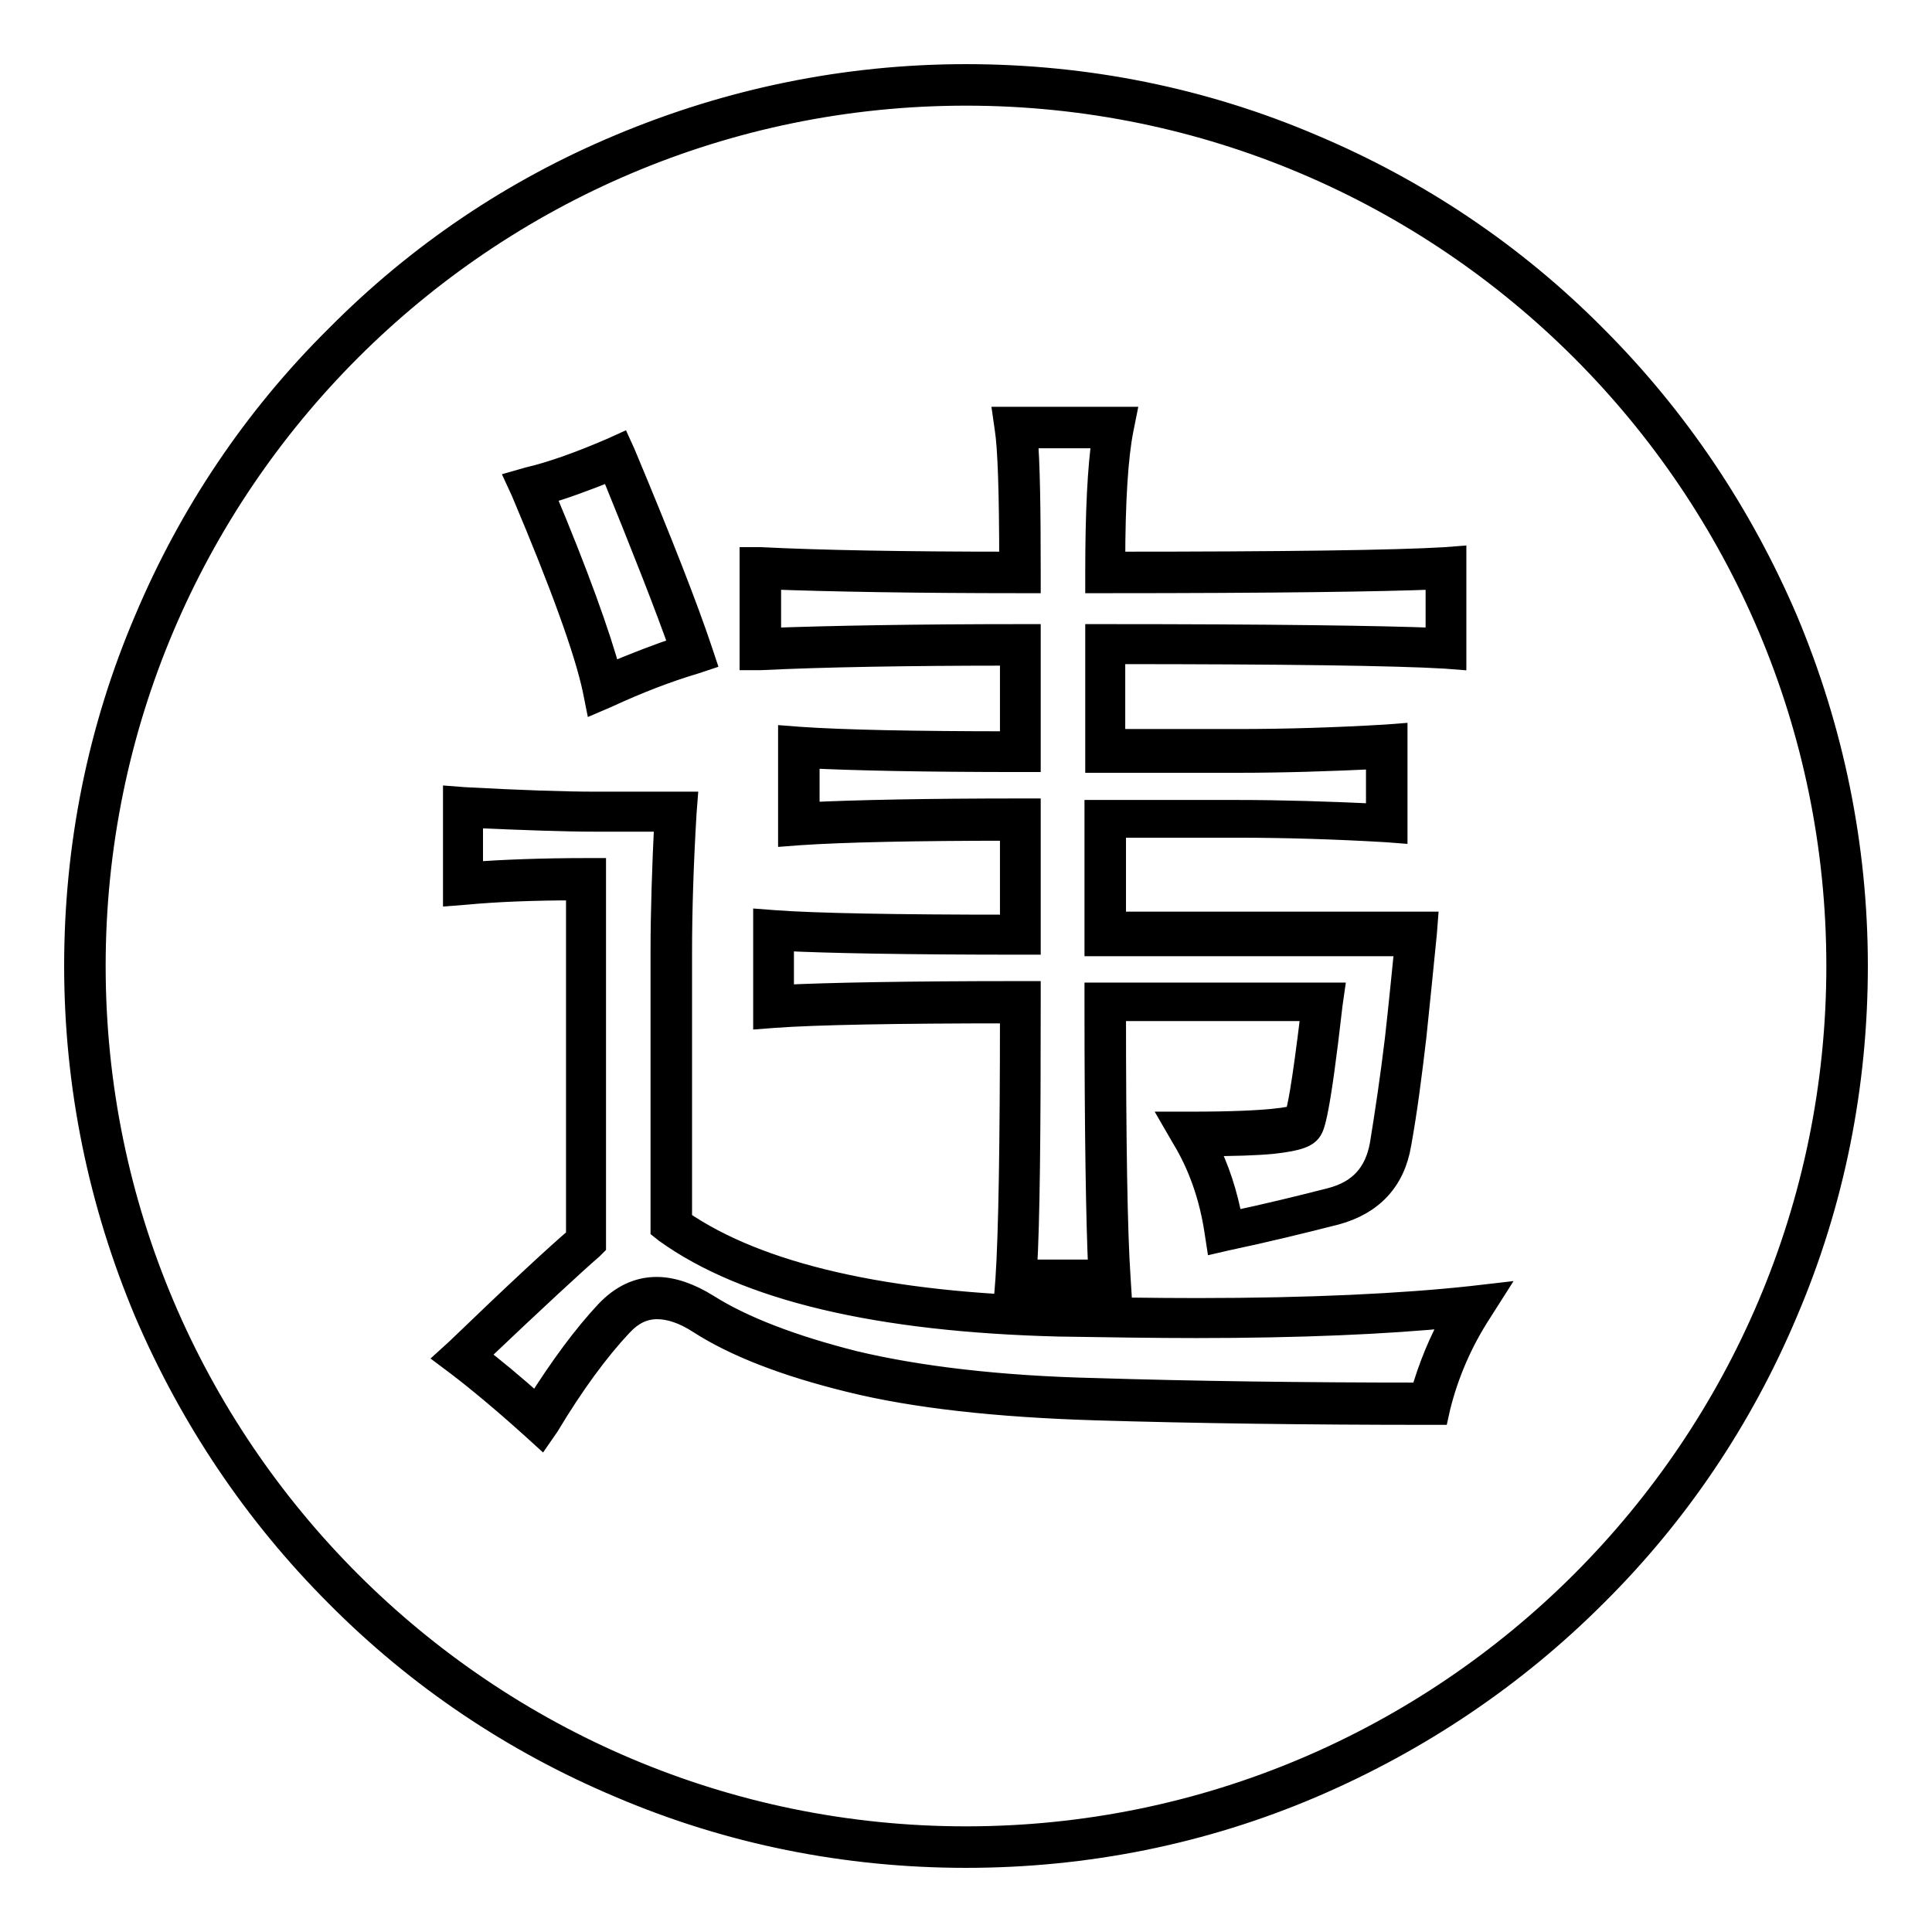
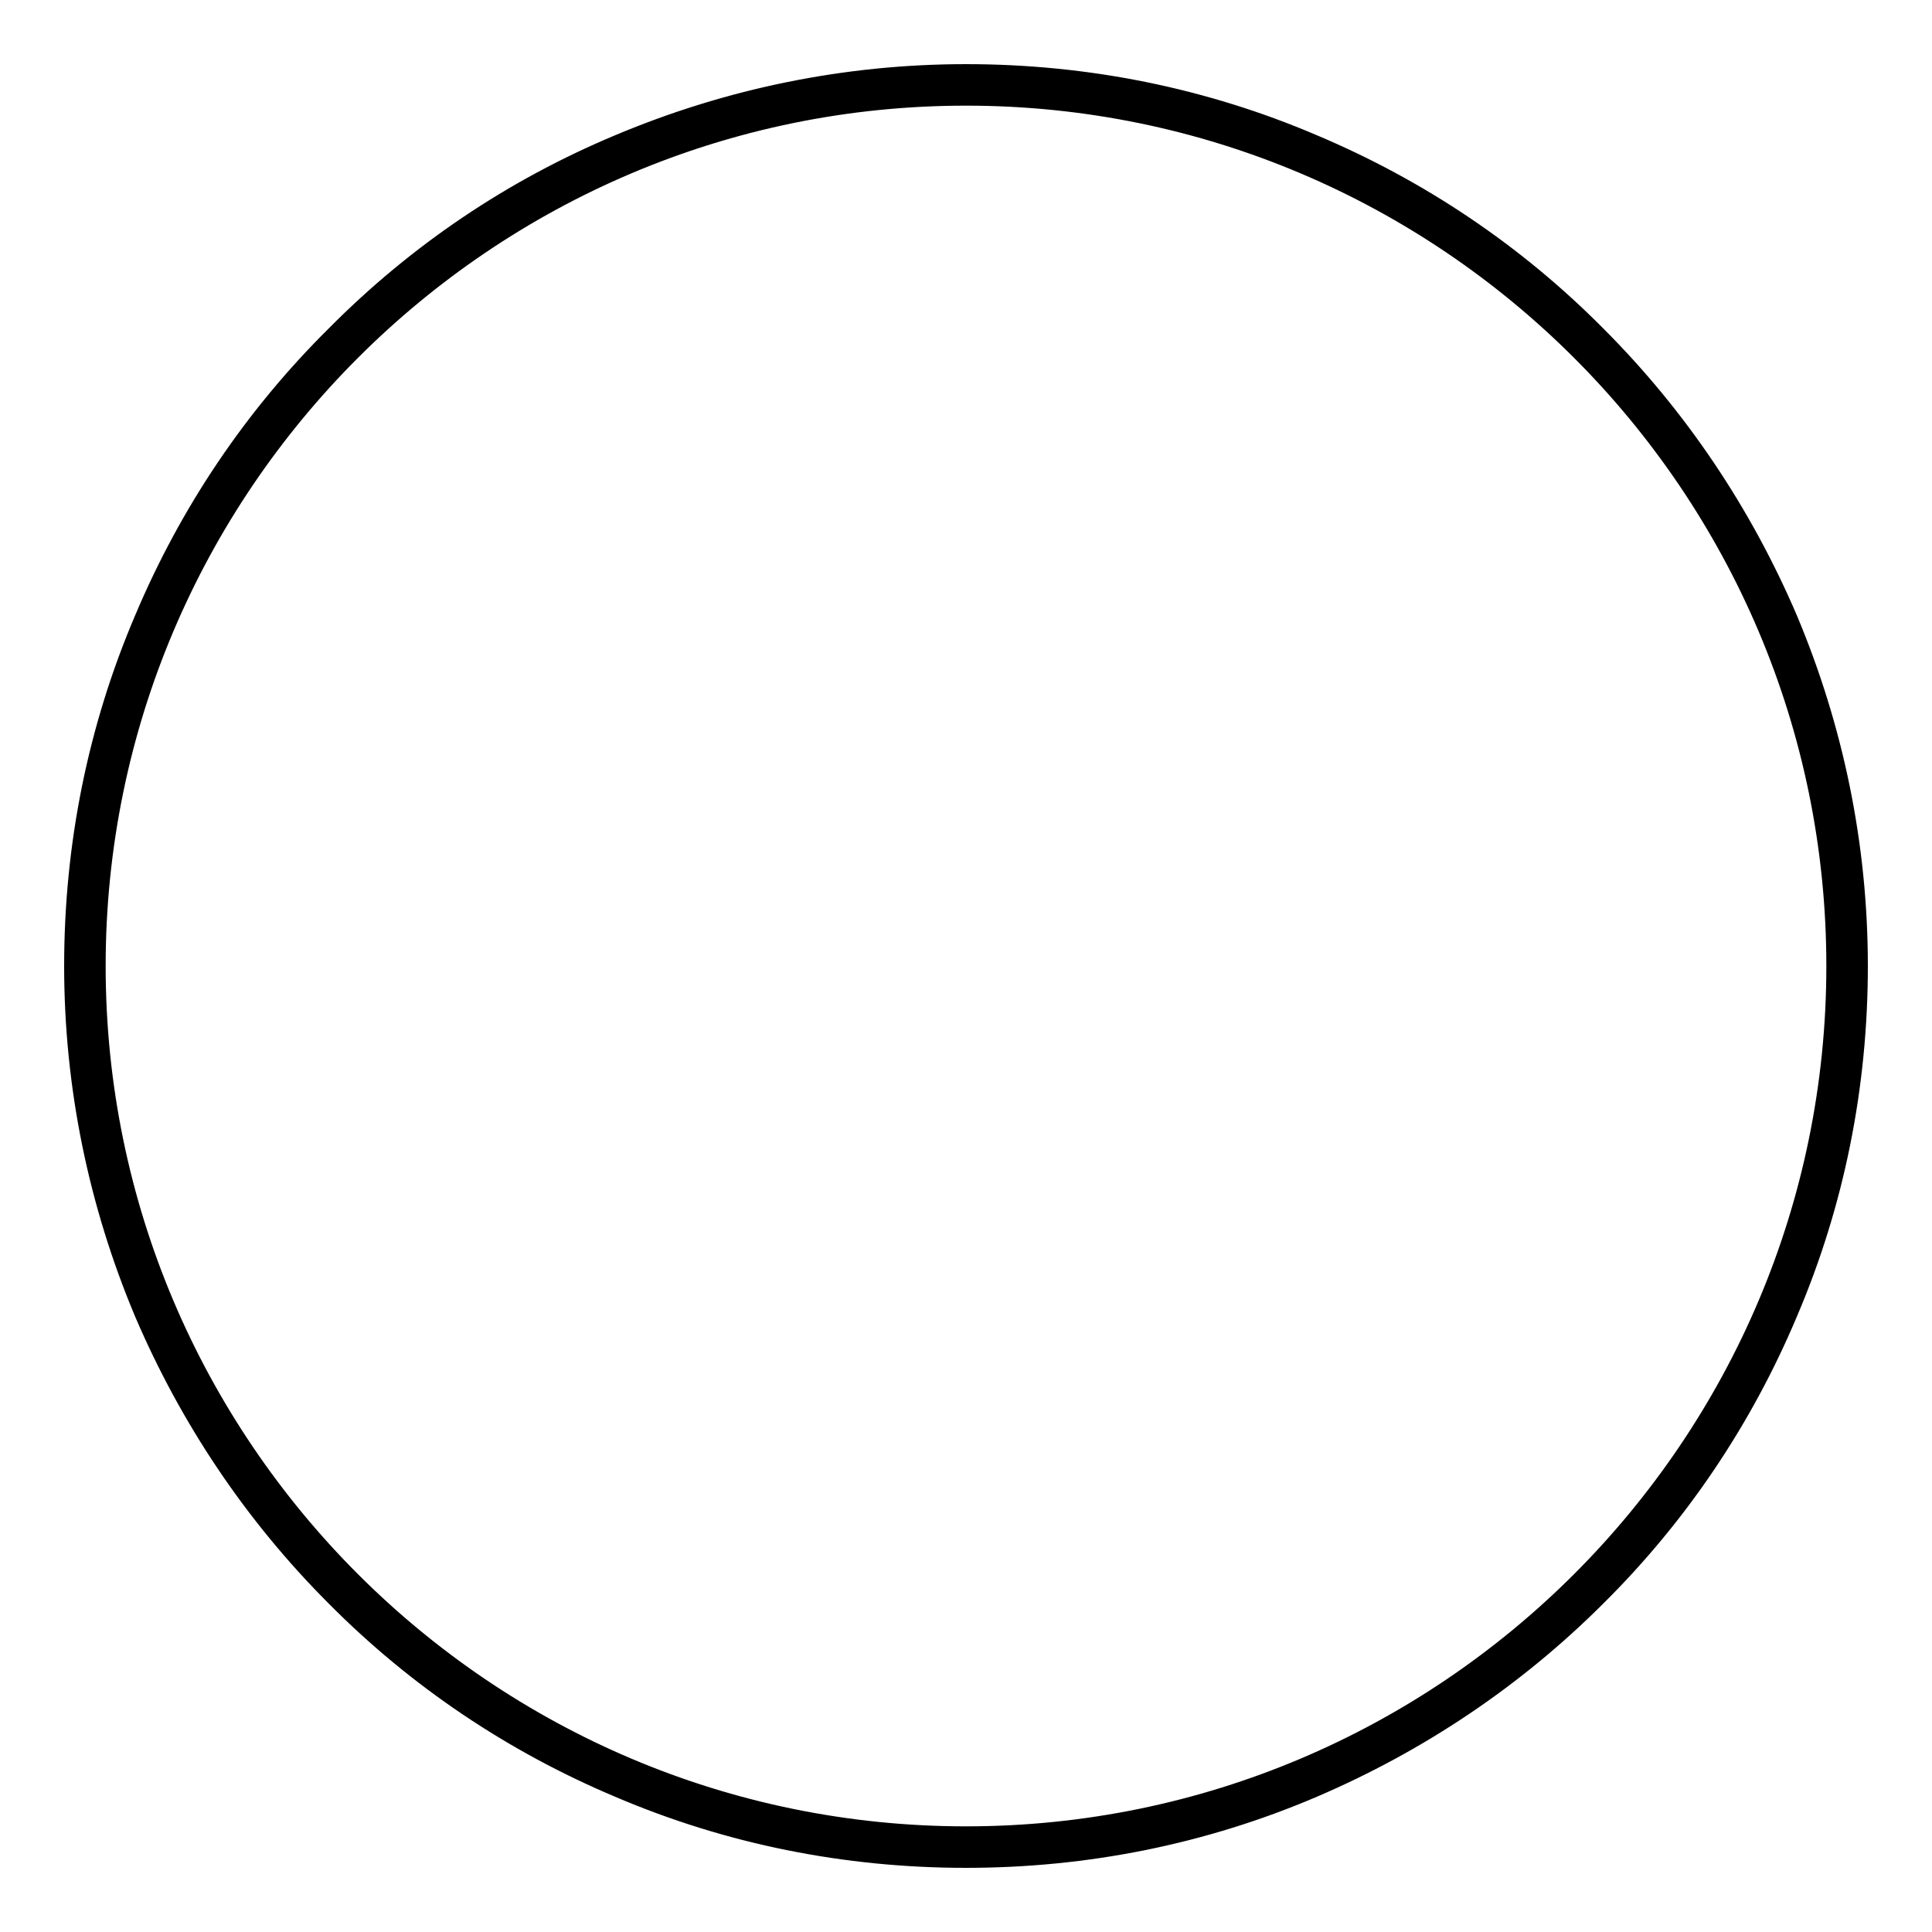
<svg xmlns="http://www.w3.org/2000/svg" version="1.1" x="0px" y="0px" viewBox="0 0 256 256" enable-background="new 0 0 256 256" xml:space="preserve">
  <g>
    <g>
      <path stroke-width="3" fill-opacity="0" stroke="#000000" d="M128,246c-15.9,0-31.4-3.1-45.9-9.3c-14-5.9-26.7-14.4-37.5-25.3c-10.8-10.8-19.3-23.5-25.3-37.5c-6.1-14.5-9.3-30-9.3-45.9s3.1-31.4,9.3-45.9c5.9-14,14.4-26.7,25.3-37.5C55.4,33.7,68,25.2,82.1,19.3c14.5-6.1,30-9.3,45.9-9.3s31.4,3.1,45.9,9.3c14,5.9,26.7,14.4,37.5,25.3c10.8,10.8,19.3,23.5,25.3,37.5c6.1,14.5,9.3,30,9.3,45.9s-3.1,31.4-9.3,45.9c-5.9,14-14.4,26.7-25.3,37.5c-10.8,10.8-23.5,19.3-37.5,25.3C159.4,242.9,143.9,246,128,246z M128,12.5C64.3,12.5,12.5,64.3,12.5,128c0,63.7,51.8,115.5,115.5,115.5c63.7,0,115.5-51.8,115.5-115.5C243.5,64.3,191.7,12.5,128,12.5z" />
-       <path stroke-width="3" fill-opacity="0" stroke="#000000" d="M71.7,190.2l-1.1-1c-4.1-3.7-7.5-6.5-10-8.4l-1.2-0.9l1.1-1c8.1-7.8,13.5-12.8,16-14.9v-46.2c-5.8,0-10.8,0.2-15,0.6l-1.3,0.1v-12.8l1.3,0.1c7.4,0.4,13.3,0.6,17.4,0.6h12l-0.1,1.3c-0.4,6.7-0.6,12.9-0.6,18.6v35.5c10.3,7.1,27.2,11,50.2,11.5c6.4,0.1,12.5,0.2,18.2,0.2c15,0,27.2-0.6,36.4-1.6l2.6-0.3l-1.4,2.2c-2.6,4-4.4,8.2-5.5,12.6l-0.2,0.9h-1c-16.3,0-31.2-0.2-44.4-0.6c-13-0.4-23.9-1.6-32.4-3.7c-8.6-2.1-15.3-4.7-20.1-7.8c-2-1.3-3.9-1.9-5.5-1.9c-1.8,0-3.3,0.7-4.8,2.3c-3.1,3.3-6.4,7.8-9.7,13.3L71.7,190.2z M63.1,179.6c2.2,1.7,4.9,3.9,8,6.7c3.2-5.1,6.3-9.3,9.3-12.5c1.9-2,4.1-3.1,6.6-3.1c2.1,0,4.4,0.8,6.8,2.3c4.6,2.9,11.1,5.4,19.4,7.5c8.4,2,19.1,3.3,31.9,3.6c12.9,0.4,27.4,0.6,43.3,0.6c1-3.5,2.4-7,4.3-10.3c-9,0.9-20.5,1.4-34.2,1.4l0,0c-5.6,0-11.8-0.1-18.2-0.2c-23.9-0.6-41.4-4.7-52.1-12.4l-0.5-0.4v-36.7c0-5.3,0.2-11.2,0.5-17.4h-9.4c-3.9,0-9.4-0.2-16.3-0.5v7.5c4.3-0.3,9.4-0.5,15.1-0.5h1.2v49.8l-0.4,0.4C76.2,167.3,71.1,172,63.1,179.6z M148.4,170.8h-15.1l0.1-1.3c0.4-5.9,0.6-17.8,0.6-35.4c-15.3,0-25.9,0.2-31.4,0.6l-1.3,0.1V122l1.3,0.1c5.4,0.4,16,0.6,31.4,0.6v-12.8c-12.7,0-22.2,0.2-28.1,0.6l-1.3,0.1V97.7l1.3,0.1c5.7,0.4,15.2,0.6,28.1,0.6V86.7c-13.9,0-25,0.2-33.2,0.6l-1.3,0V74l1.3,0c7.9,0.4,19.1,0.6,33.1,0.6c0-9.3-0.2-15.3-0.6-17.8l-0.2-1.4h15.9l-0.3,1.5c-0.7,3.5-1.1,9.4-1.1,17.7c22.6,0,37.3-0.2,43.9-0.6l1.3-0.1v13.3l-1.3-0.1c-6.7-0.4-21.5-0.6-43.9-0.6v11.6H164c6.4,0,13-0.2,19.7-0.6l1.3-0.1v12.8l-1.3-0.1c-6.8-0.4-13.5-0.6-19.7-0.6h-16.3v12.8H189l-0.1,1.3c-0.4,4.2-0.9,8.9-1.4,13.8c-0.6,5.1-1.2,9.8-2,14.2c-0.8,4.8-3.7,7.9-8.5,9.2c-4.3,1.1-9.2,2.3-14.4,3.4l-1.3,0.3l-0.2-1.3c-0.7-4.7-2.2-8.9-4.4-12.5l-1.1-1.9h2.2c10.9,0,13.4-0.7,13.9-0.9c0.3-0.7,0.9-3.3,2.2-14.1h-26.2c0,17.7,0.2,29.6,0.6,35.4L148.4,170.8z M135.9,168.4h9.8c-0.3-6.4-0.5-18-0.5-35.5v-1.2h31.4l-0.2,1.4c-1.7,15-2.4,16.1-2.7,16.6c-0.5,0.8-1.5,1.3-5.1,1.7c-2.1,0.2-5.1,0.3-8.8,0.3c1.6,3.1,2.7,6.5,3.4,10.3c4.7-1,9.2-2.1,13.1-3.1c3.9-1,6-3.4,6.7-7.2c0.7-4.3,1.4-9,2-14c0.5-4.4,0.9-8.6,1.3-12.5h-41.1v-17.7H164c5.9,0,12.1,0.2,18.5,0.5v-7.6c-6.3,0.3-12.5,0.5-18.5,0.5h-18.7V84.2h1.2c21.8,0,36.5,0.2,43.9,0.5v-8.1c-7.3,0.3-21.7,0.5-43.9,0.5h-1.2v-1.2c0-8.1,0.3-14,0.9-18H136c0.3,3.3,0.4,9.3,0.4,18v1.2h-1.2c-13.9,0-25.1-0.2-33.2-0.5v8.1c8.3-0.3,19.4-0.5,33.2-0.5h1.2v16.6h-1.2c-12.8,0-22-0.2-28.1-0.5v7.5c6.2-0.3,15.6-0.5,28.1-0.5h1.2v17.7h-1.2c-15.2,0-25.6-0.2-31.5-0.5v7.5c6-0.3,16.6-0.5,31.5-0.5h1.2v1.2C136.4,150,136.3,161.9,135.9,168.4z M79,92.9l-0.3-1.5c-1.1-5.2-4.3-14-9.5-26.3l-0.6-1.3l1.4-0.4c3-0.7,6.7-2,11.1-3.9l1.1-0.5l0.5,1.1c4.9,11.7,8.3,20.4,10.2,26.1l0.4,1.2l-1.2,0.4c-3.7,1.1-7.6,2.6-11.7,4.5L79,92.9z M72,65.4c4.5,10.7,7.4,18.8,8.8,24c3.3-1.4,6.4-2.6,9.4-3.6c-1.9-5.4-5-13.3-9.2-23.6C77.5,63.6,74.5,64.7,72,65.4z" />
    </g>
  </g>
</svg>